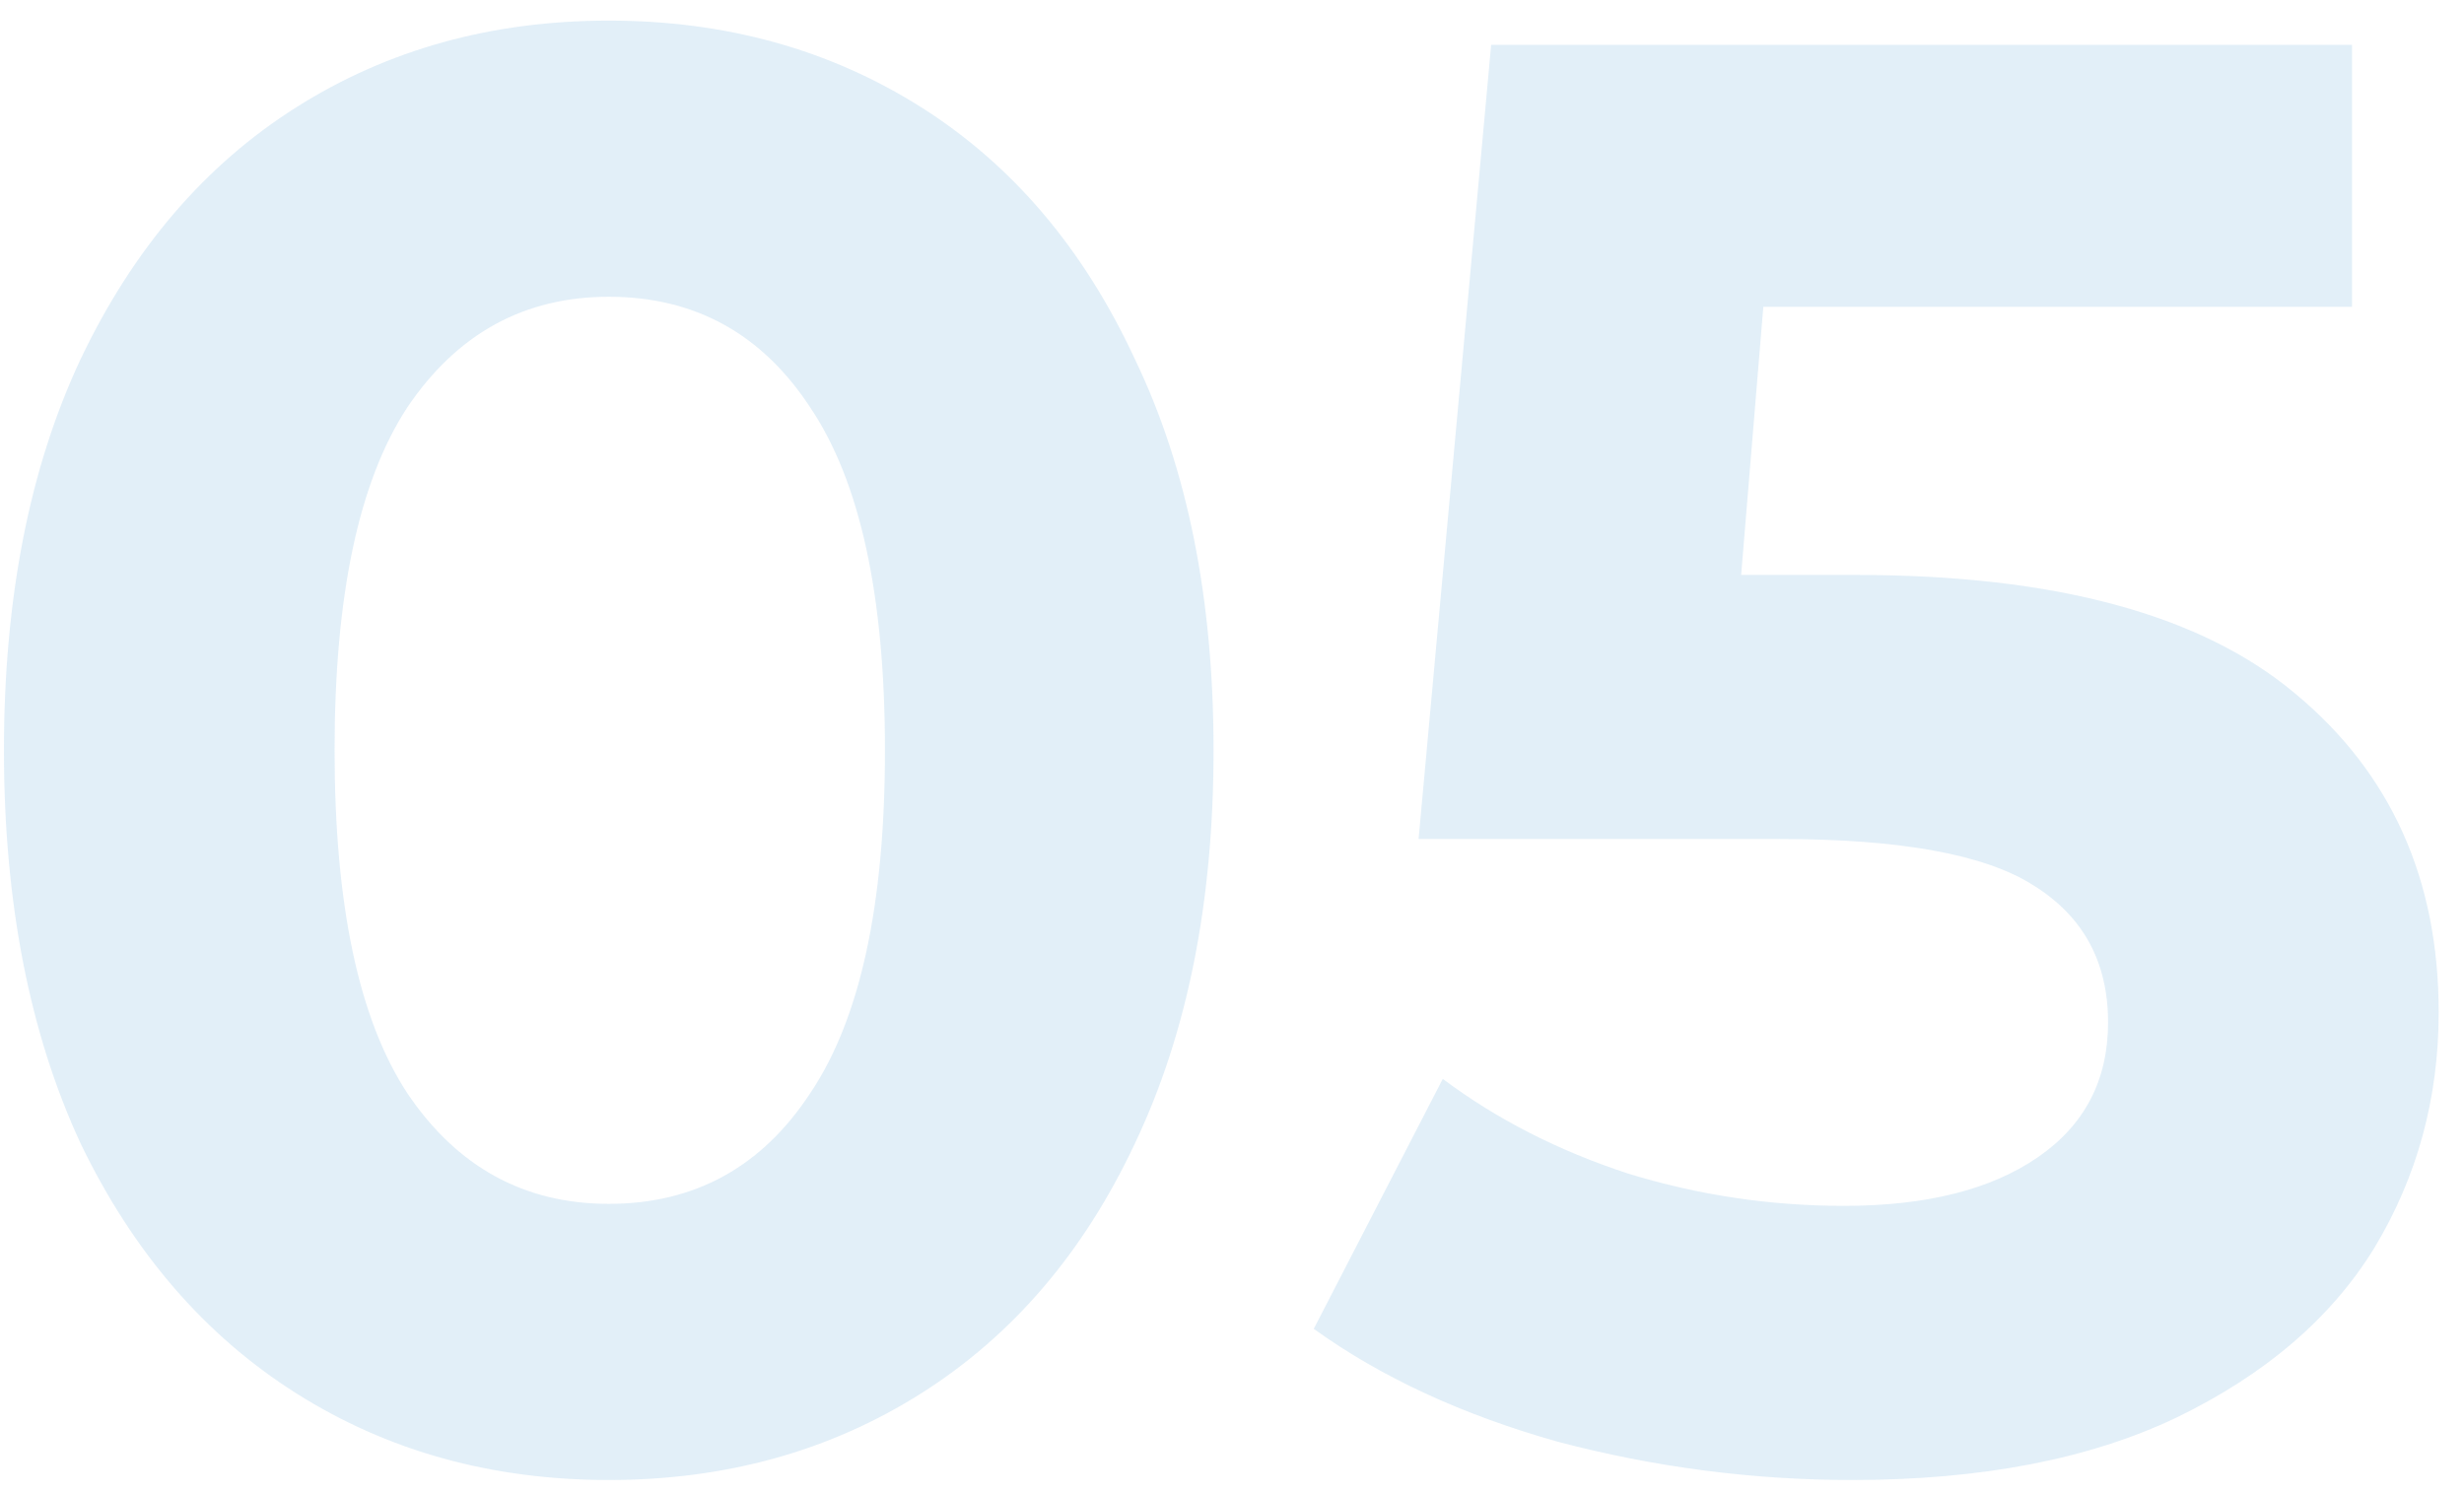
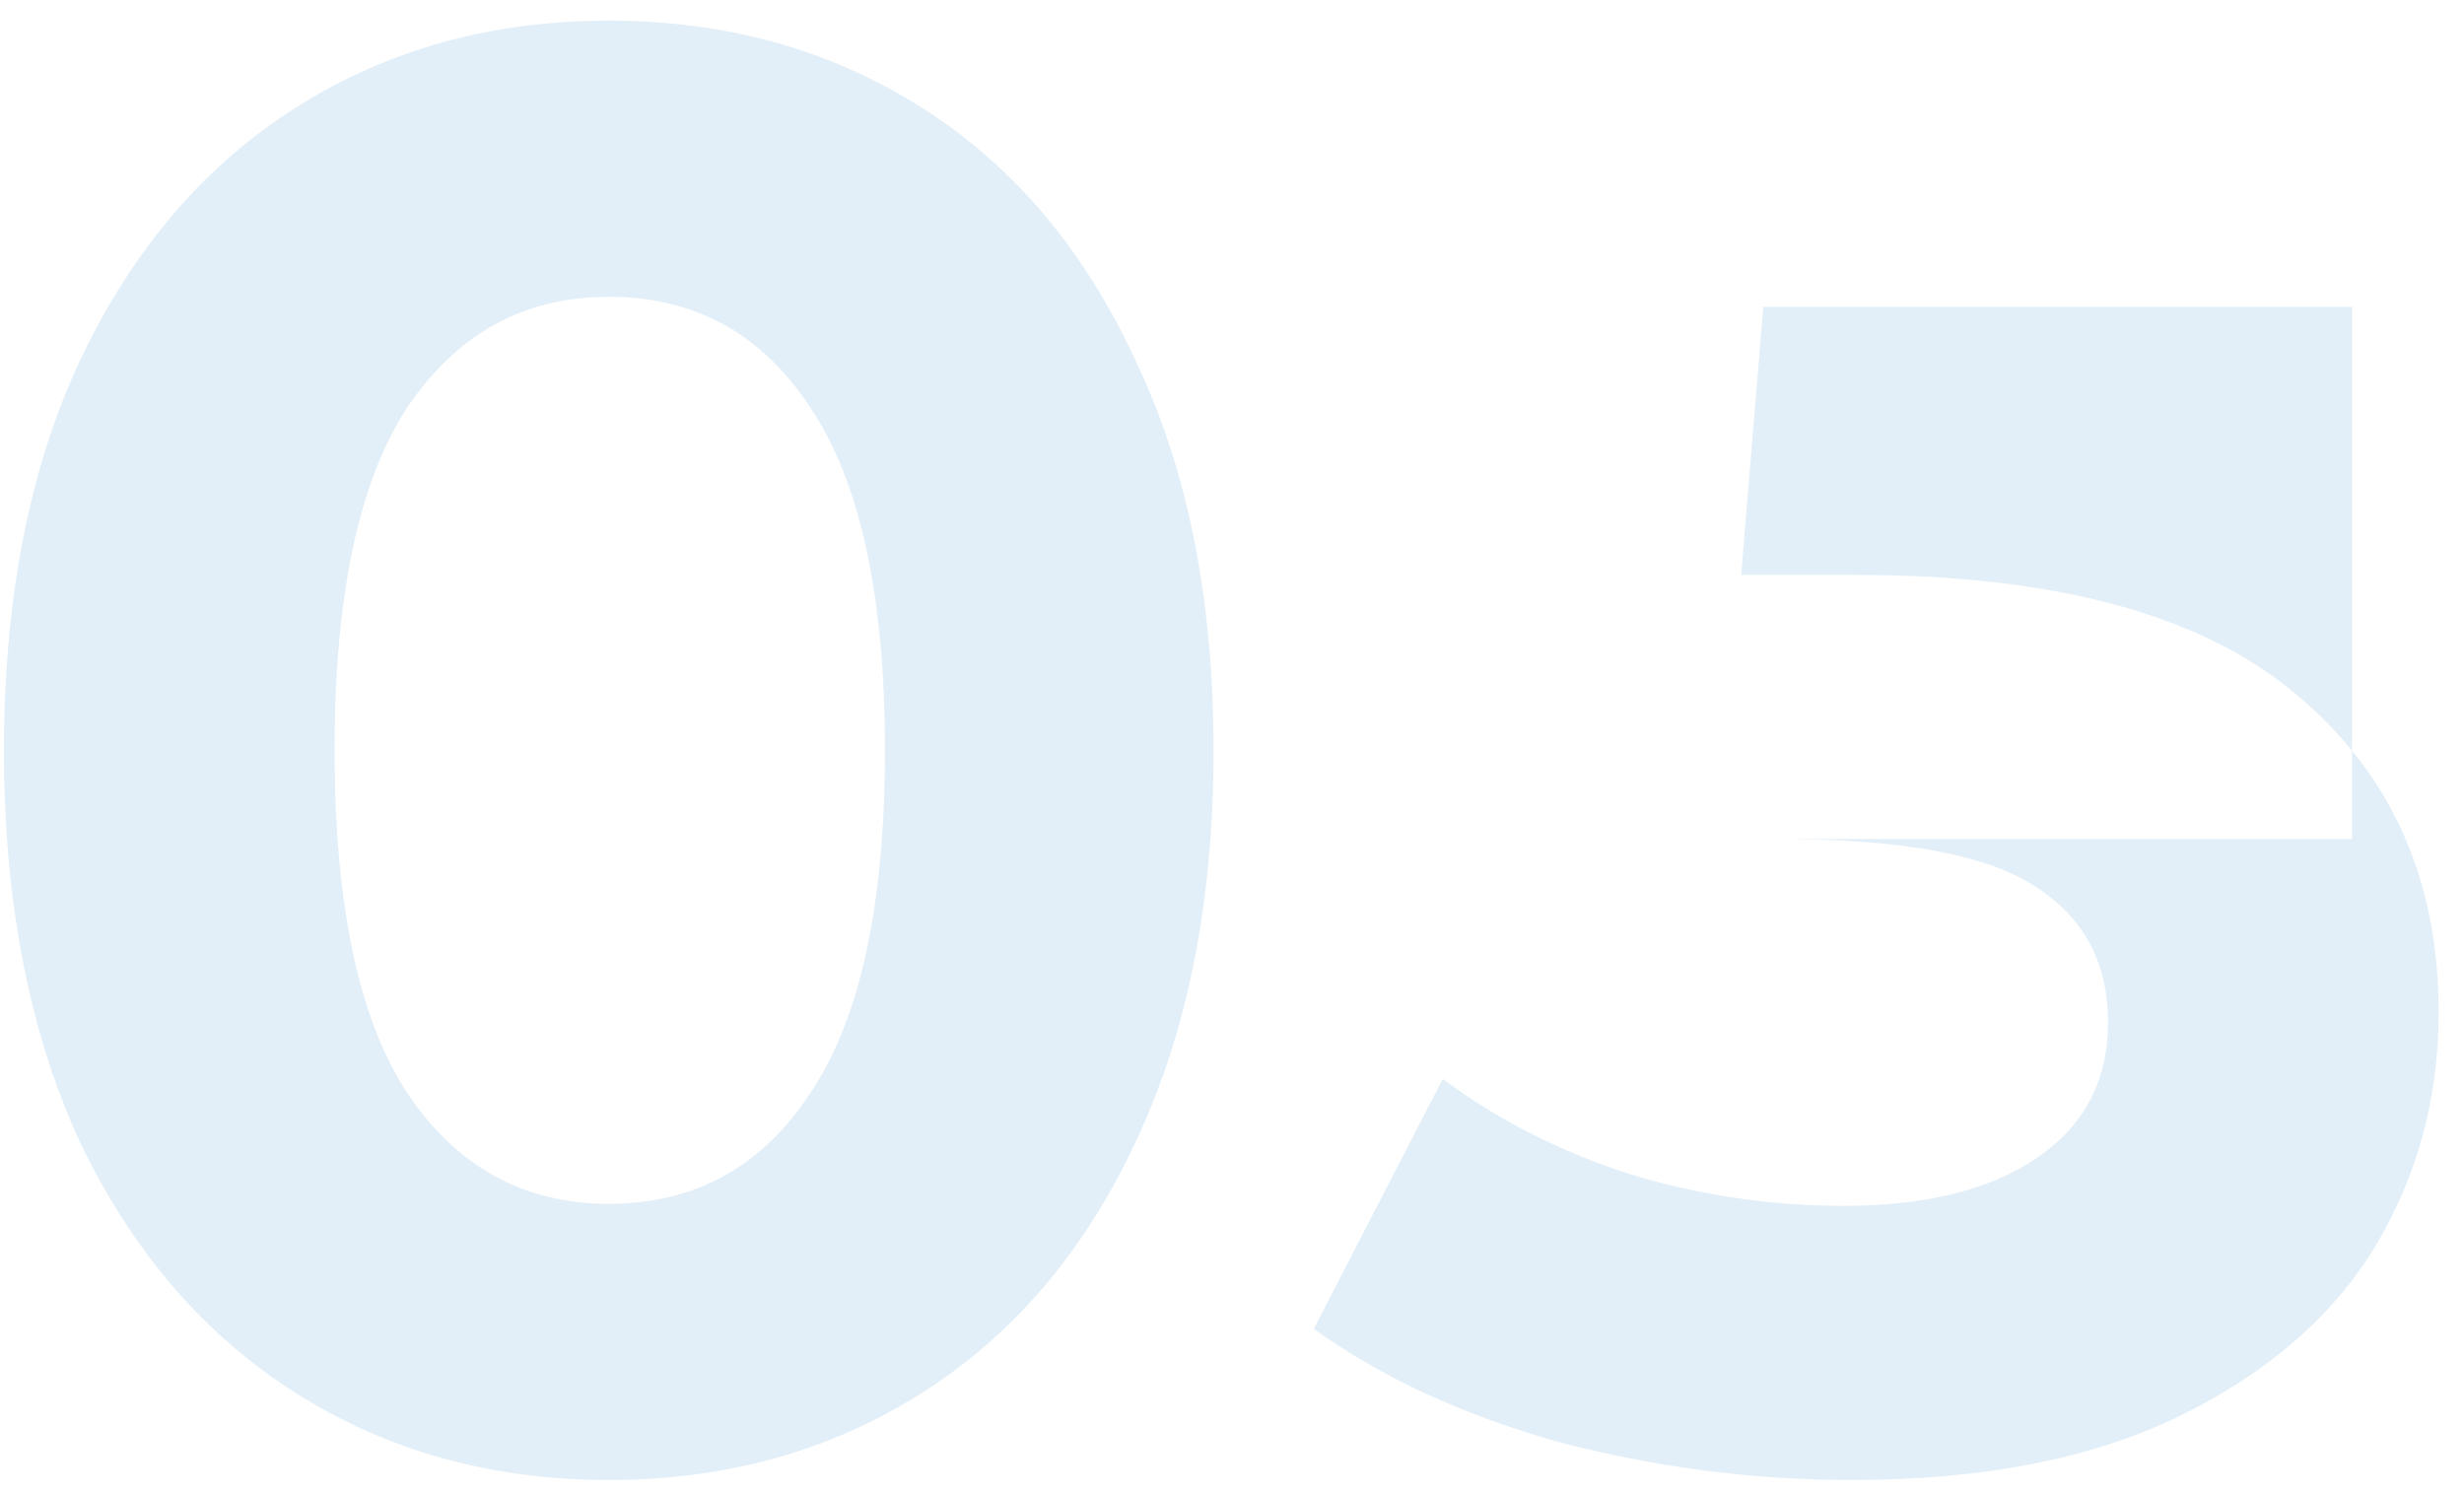
<svg xmlns="http://www.w3.org/2000/svg" width="66" height="40" viewBox="0 0 66 40" fill="none">
-   <path d="M16.306 39.648C13.174 39.648 10.384 38.874 7.936 37.326C5.488 35.778 3.562 33.546 2.158 30.63C0.79 27.678 0.106 24.168 0.106 20.1C0.106 16.032 0.79 12.54 2.158 9.624C3.562 6.672 5.488 4.422 7.936 2.874C10.384 1.326 13.174 0.552 16.306 0.552C19.438 0.552 22.228 1.326 24.676 2.874C27.124 4.422 29.032 6.672 30.4 9.624C31.804 12.54 32.506 16.032 32.506 20.1C32.506 24.168 31.804 27.678 30.4 30.63C29.032 33.546 27.124 35.778 24.676 37.326C22.228 38.874 19.438 39.648 16.306 39.648ZM16.306 32.25C18.61 32.25 20.41 31.26 21.706 29.28C23.038 27.3 23.704 24.24 23.704 20.1C23.704 15.96 23.038 12.9 21.706 10.92C20.41 8.94 18.61 7.95 16.306 7.95C14.038 7.95 12.238 8.94 10.906 10.92C9.61 12.9 8.962 15.96 8.962 20.1C8.962 24.24 9.61 27.3 10.906 29.28C12.238 31.26 14.038 32.25 16.306 32.25ZM49.716 15.402C55.044 15.402 58.968 16.464 61.488 18.588C64.044 20.712 65.322 23.556 65.322 27.12C65.322 29.424 64.746 31.53 63.594 33.438C62.442 35.31 60.678 36.822 58.302 37.974C55.962 39.09 53.064 39.648 49.608 39.648C46.944 39.648 44.316 39.306 41.724 38.622C39.168 37.902 36.99 36.894 35.19 35.598L38.646 28.902C40.086 29.982 41.742 30.828 43.614 31.44C45.486 32.016 47.412 32.304 49.392 32.304C51.588 32.304 53.316 31.872 54.576 31.008C55.836 30.144 56.466 28.938 56.466 27.39C56.466 25.77 55.8 24.546 54.468 23.718C53.172 22.89 50.904 22.476 47.664 22.476H37.998L39.942 1.2H63V8.22H47.232L46.638 15.402H49.716Z" fill="#3F93D0" fill-opacity="0.15" />
+   <path d="M16.306 39.648C13.174 39.648 10.384 38.874 7.936 37.326C5.488 35.778 3.562 33.546 2.158 30.63C0.79 27.678 0.106 24.168 0.106 20.1C0.106 16.032 0.79 12.54 2.158 9.624C3.562 6.672 5.488 4.422 7.936 2.874C10.384 1.326 13.174 0.552 16.306 0.552C19.438 0.552 22.228 1.326 24.676 2.874C27.124 4.422 29.032 6.672 30.4 9.624C31.804 12.54 32.506 16.032 32.506 20.1C32.506 24.168 31.804 27.678 30.4 30.63C29.032 33.546 27.124 35.778 24.676 37.326C22.228 38.874 19.438 39.648 16.306 39.648ZM16.306 32.25C18.61 32.25 20.41 31.26 21.706 29.28C23.038 27.3 23.704 24.24 23.704 20.1C23.704 15.96 23.038 12.9 21.706 10.92C20.41 8.94 18.61 7.95 16.306 7.95C14.038 7.95 12.238 8.94 10.906 10.92C9.61 12.9 8.962 15.96 8.962 20.1C8.962 24.24 9.61 27.3 10.906 29.28C12.238 31.26 14.038 32.25 16.306 32.25ZM49.716 15.402C55.044 15.402 58.968 16.464 61.488 18.588C64.044 20.712 65.322 23.556 65.322 27.12C65.322 29.424 64.746 31.53 63.594 33.438C62.442 35.31 60.678 36.822 58.302 37.974C55.962 39.09 53.064 39.648 49.608 39.648C46.944 39.648 44.316 39.306 41.724 38.622C39.168 37.902 36.99 36.894 35.19 35.598L38.646 28.902C40.086 29.982 41.742 30.828 43.614 31.44C45.486 32.016 47.412 32.304 49.392 32.304C51.588 32.304 53.316 31.872 54.576 31.008C55.836 30.144 56.466 28.938 56.466 27.39C56.466 25.77 55.8 24.546 54.468 23.718C53.172 22.89 50.904 22.476 47.664 22.476H37.998H63V8.22H47.232L46.638 15.402H49.716Z" fill="#3F93D0" fill-opacity="0.15" />
</svg>